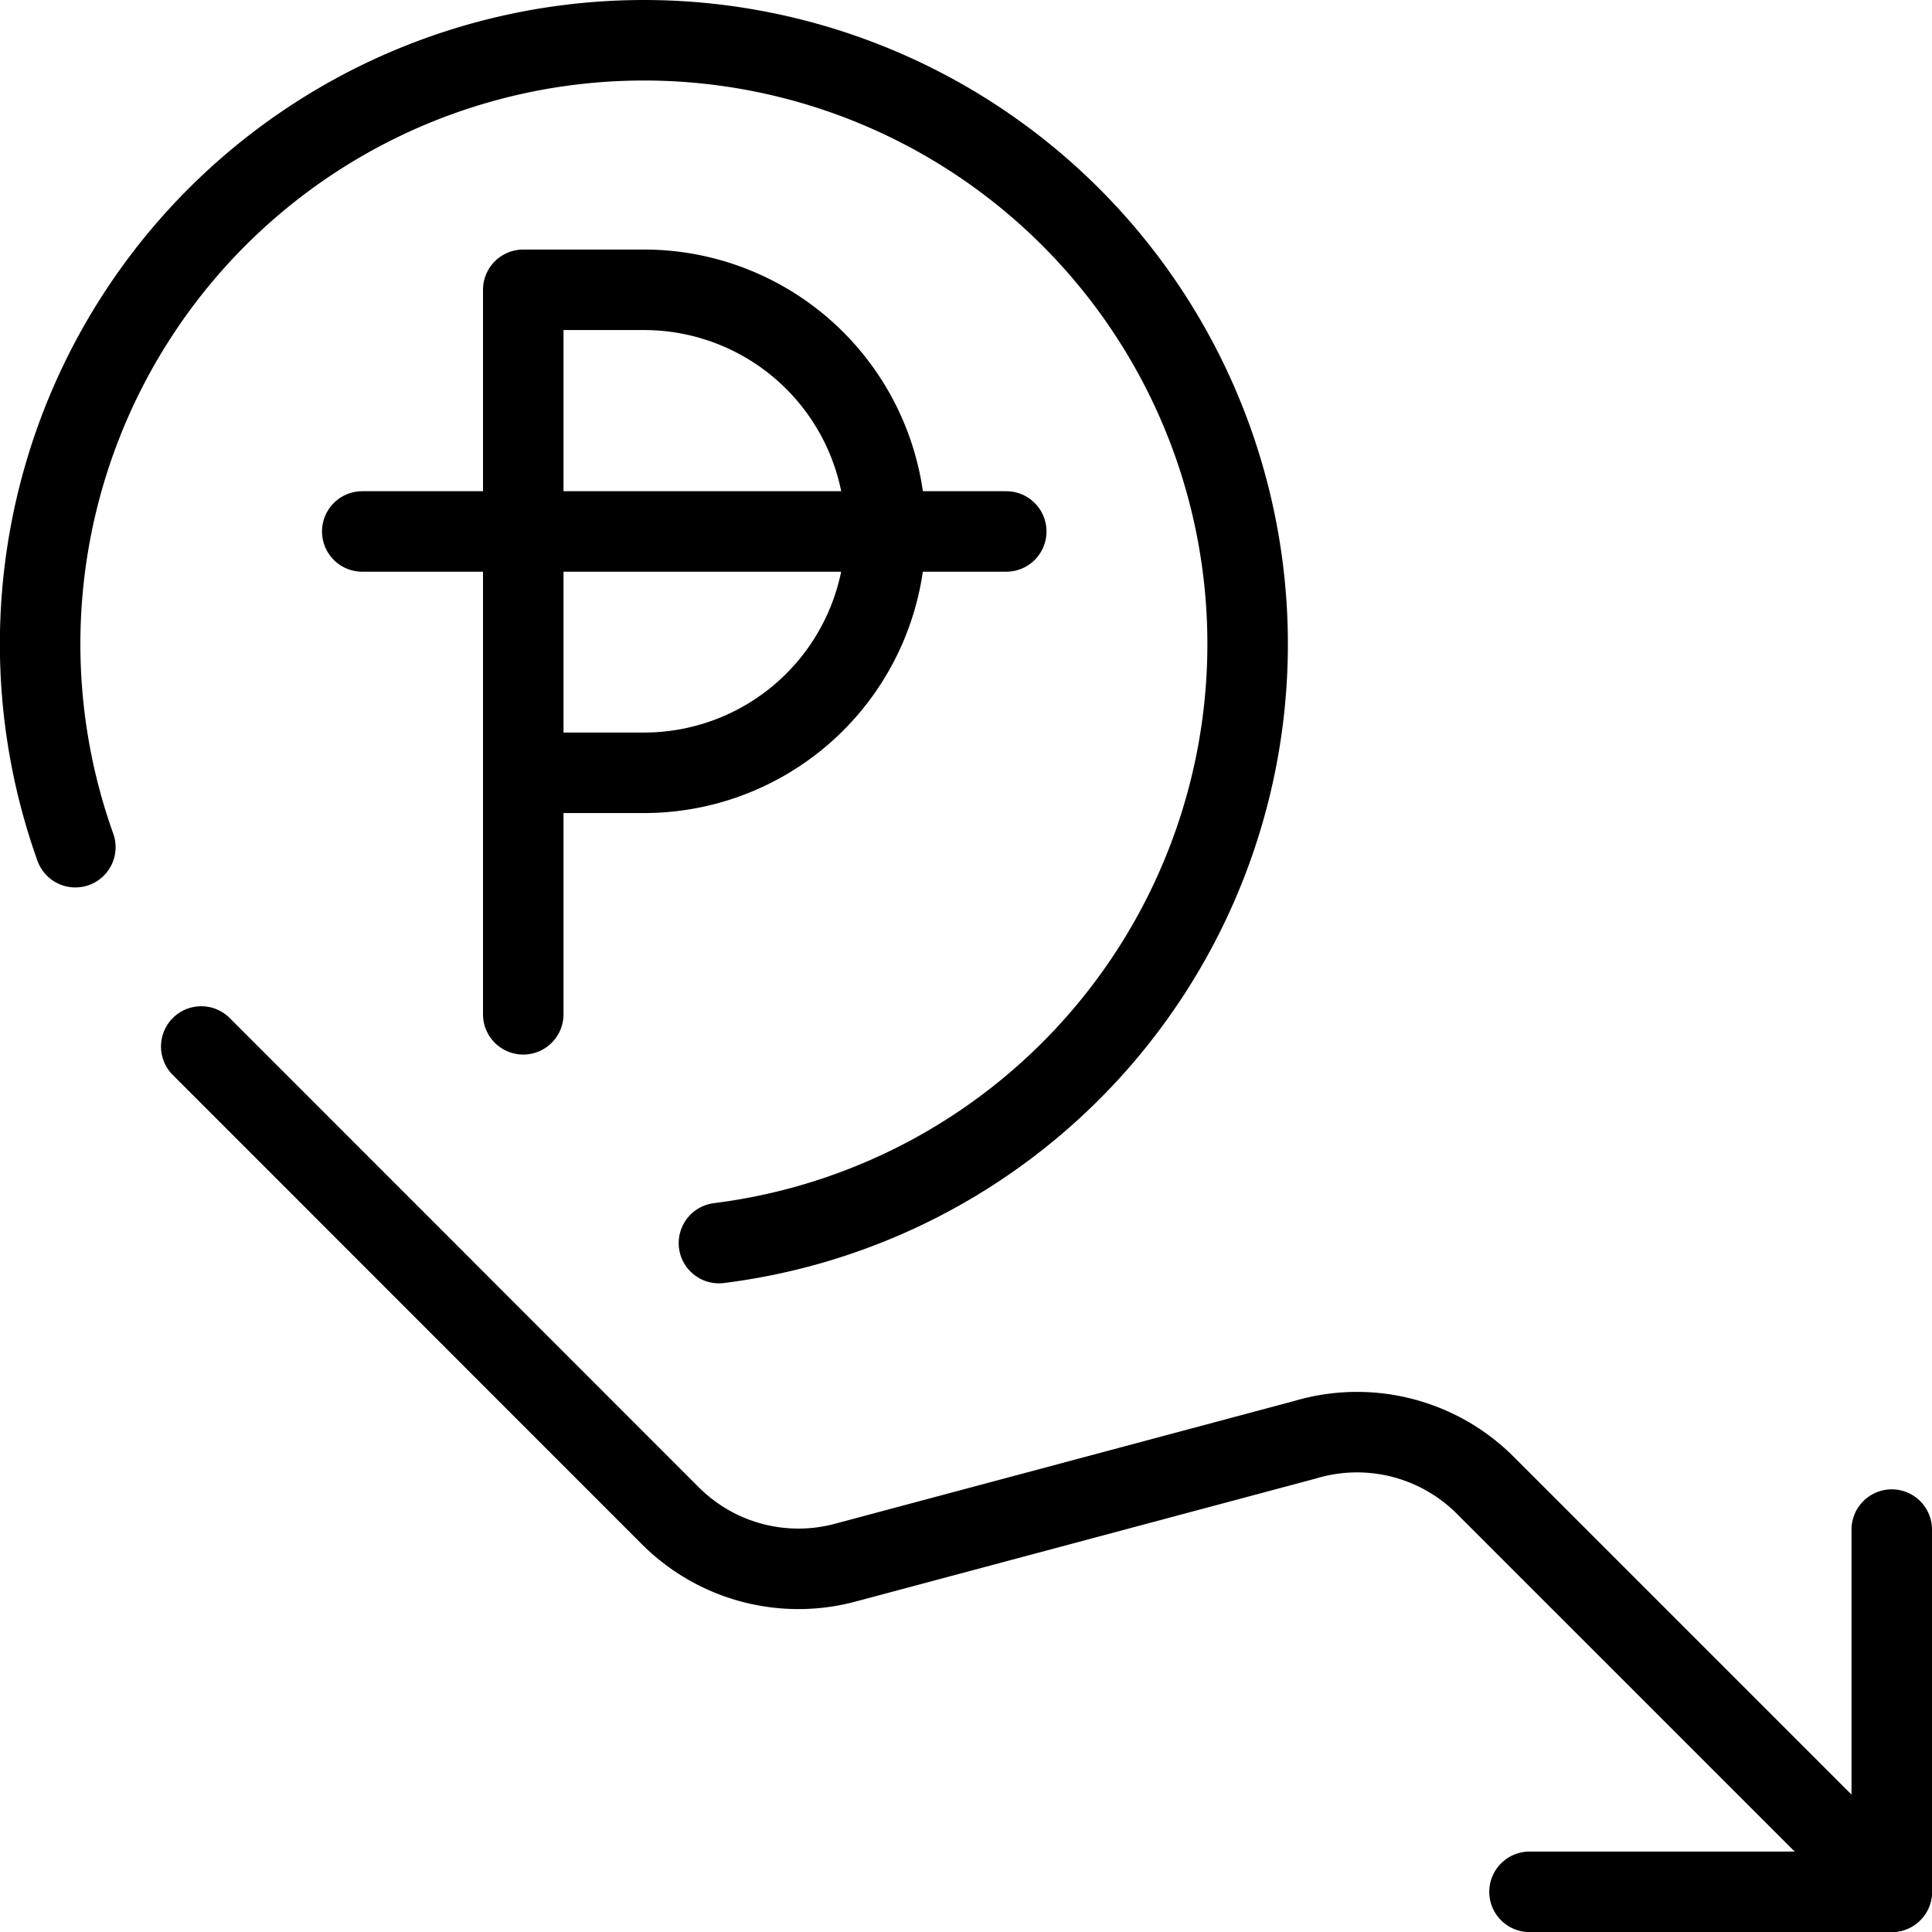
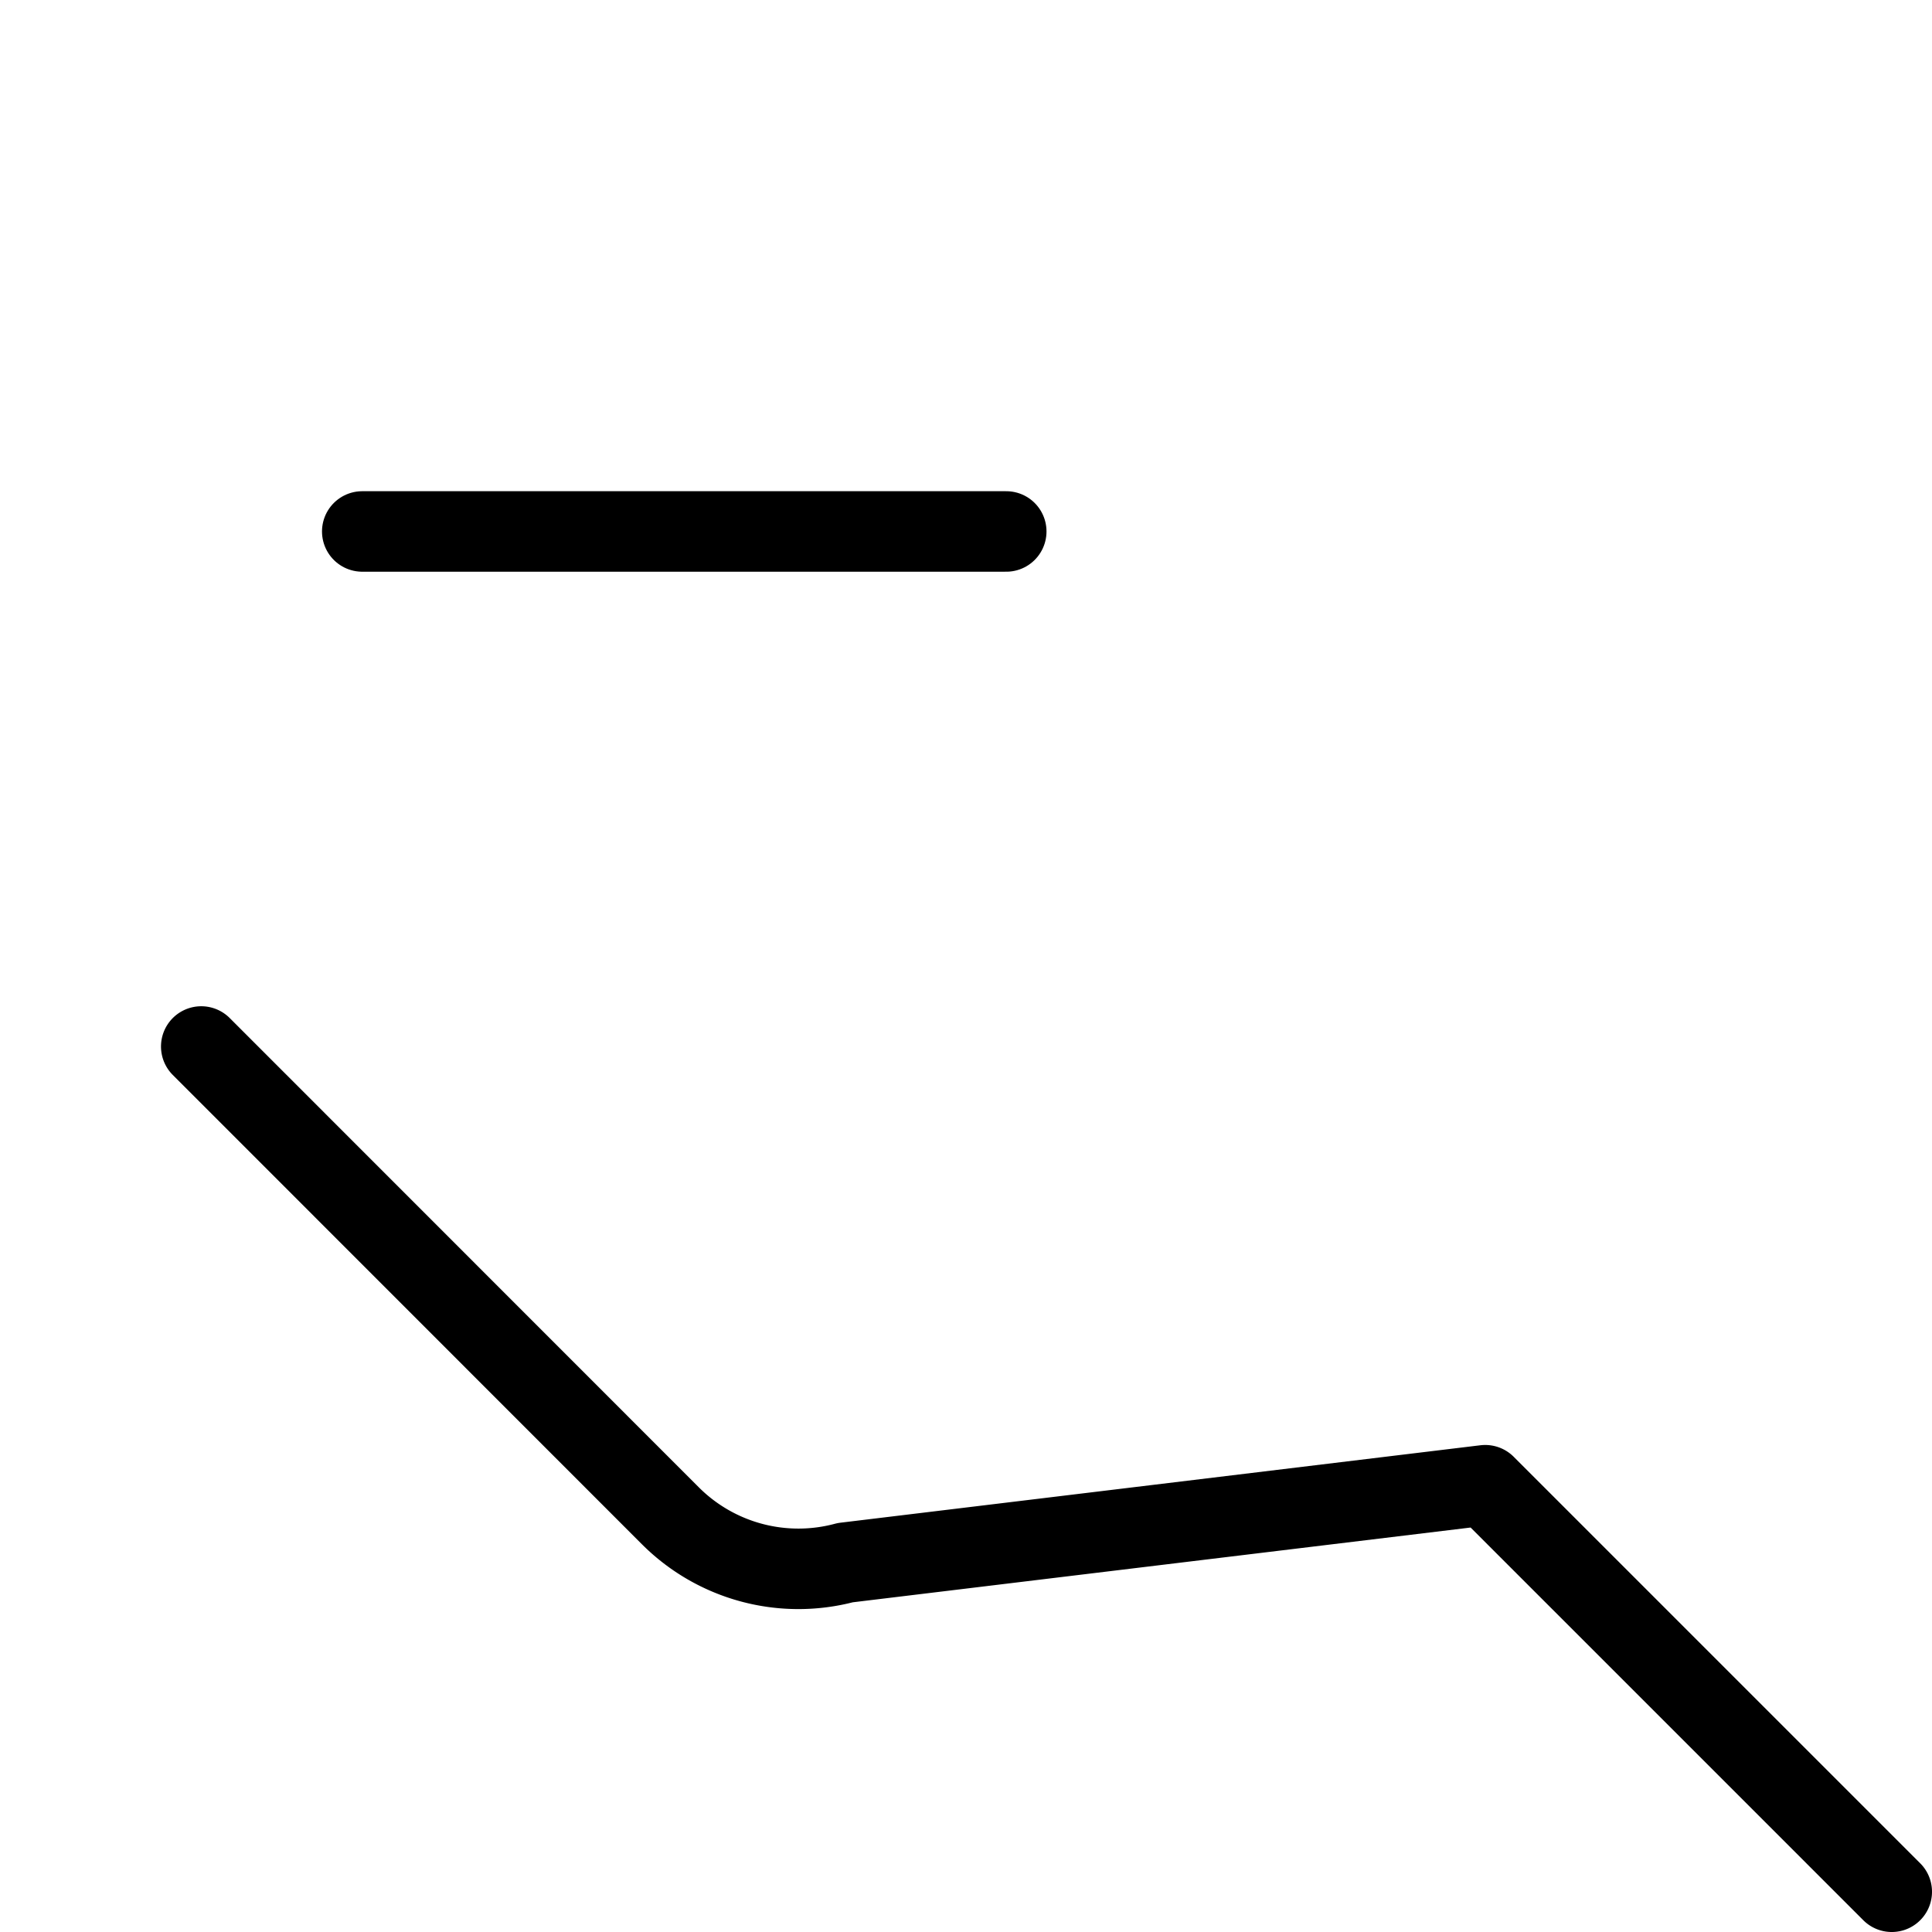
<svg xmlns="http://www.w3.org/2000/svg" viewBox="0 0 24 24">
  <g transform="matrix(1,0,0,1,0,0)">
    <defs>
      <style>.a{fill:none;stroke:#000000;stroke-linecap:round;stroke-linejoin:round;}</style>
    </defs>
-     <polyline class="a" points="23.5 19.001 23.5 23.501 19 23.501" />
-     <path class="a" d="M23.5,23.5l-5.05-5.05a2.252,2.252,0,0,0-2.237-.565L10.5,19.412a2.249,2.249,0,0,1-2.172-.582L2.5,13" />
-     <path class="a" d="M8.931,15.442A7.5,7.5,0,1,0,.936,10.524" />
-     <path class="a" d="M6.5,12.6v-9H8a3,3,0,0,1,0,6H6.5" />
+     <path class="a" d="M23.5,23.5l-5.05-5.05L10.5,19.412a2.249,2.249,0,0,1-2.172-.582L2.5,13" />
    <line class="a" x1="4.5" y1="6.602" x2="12.5" y2="6.602" />
  </g>
</svg>